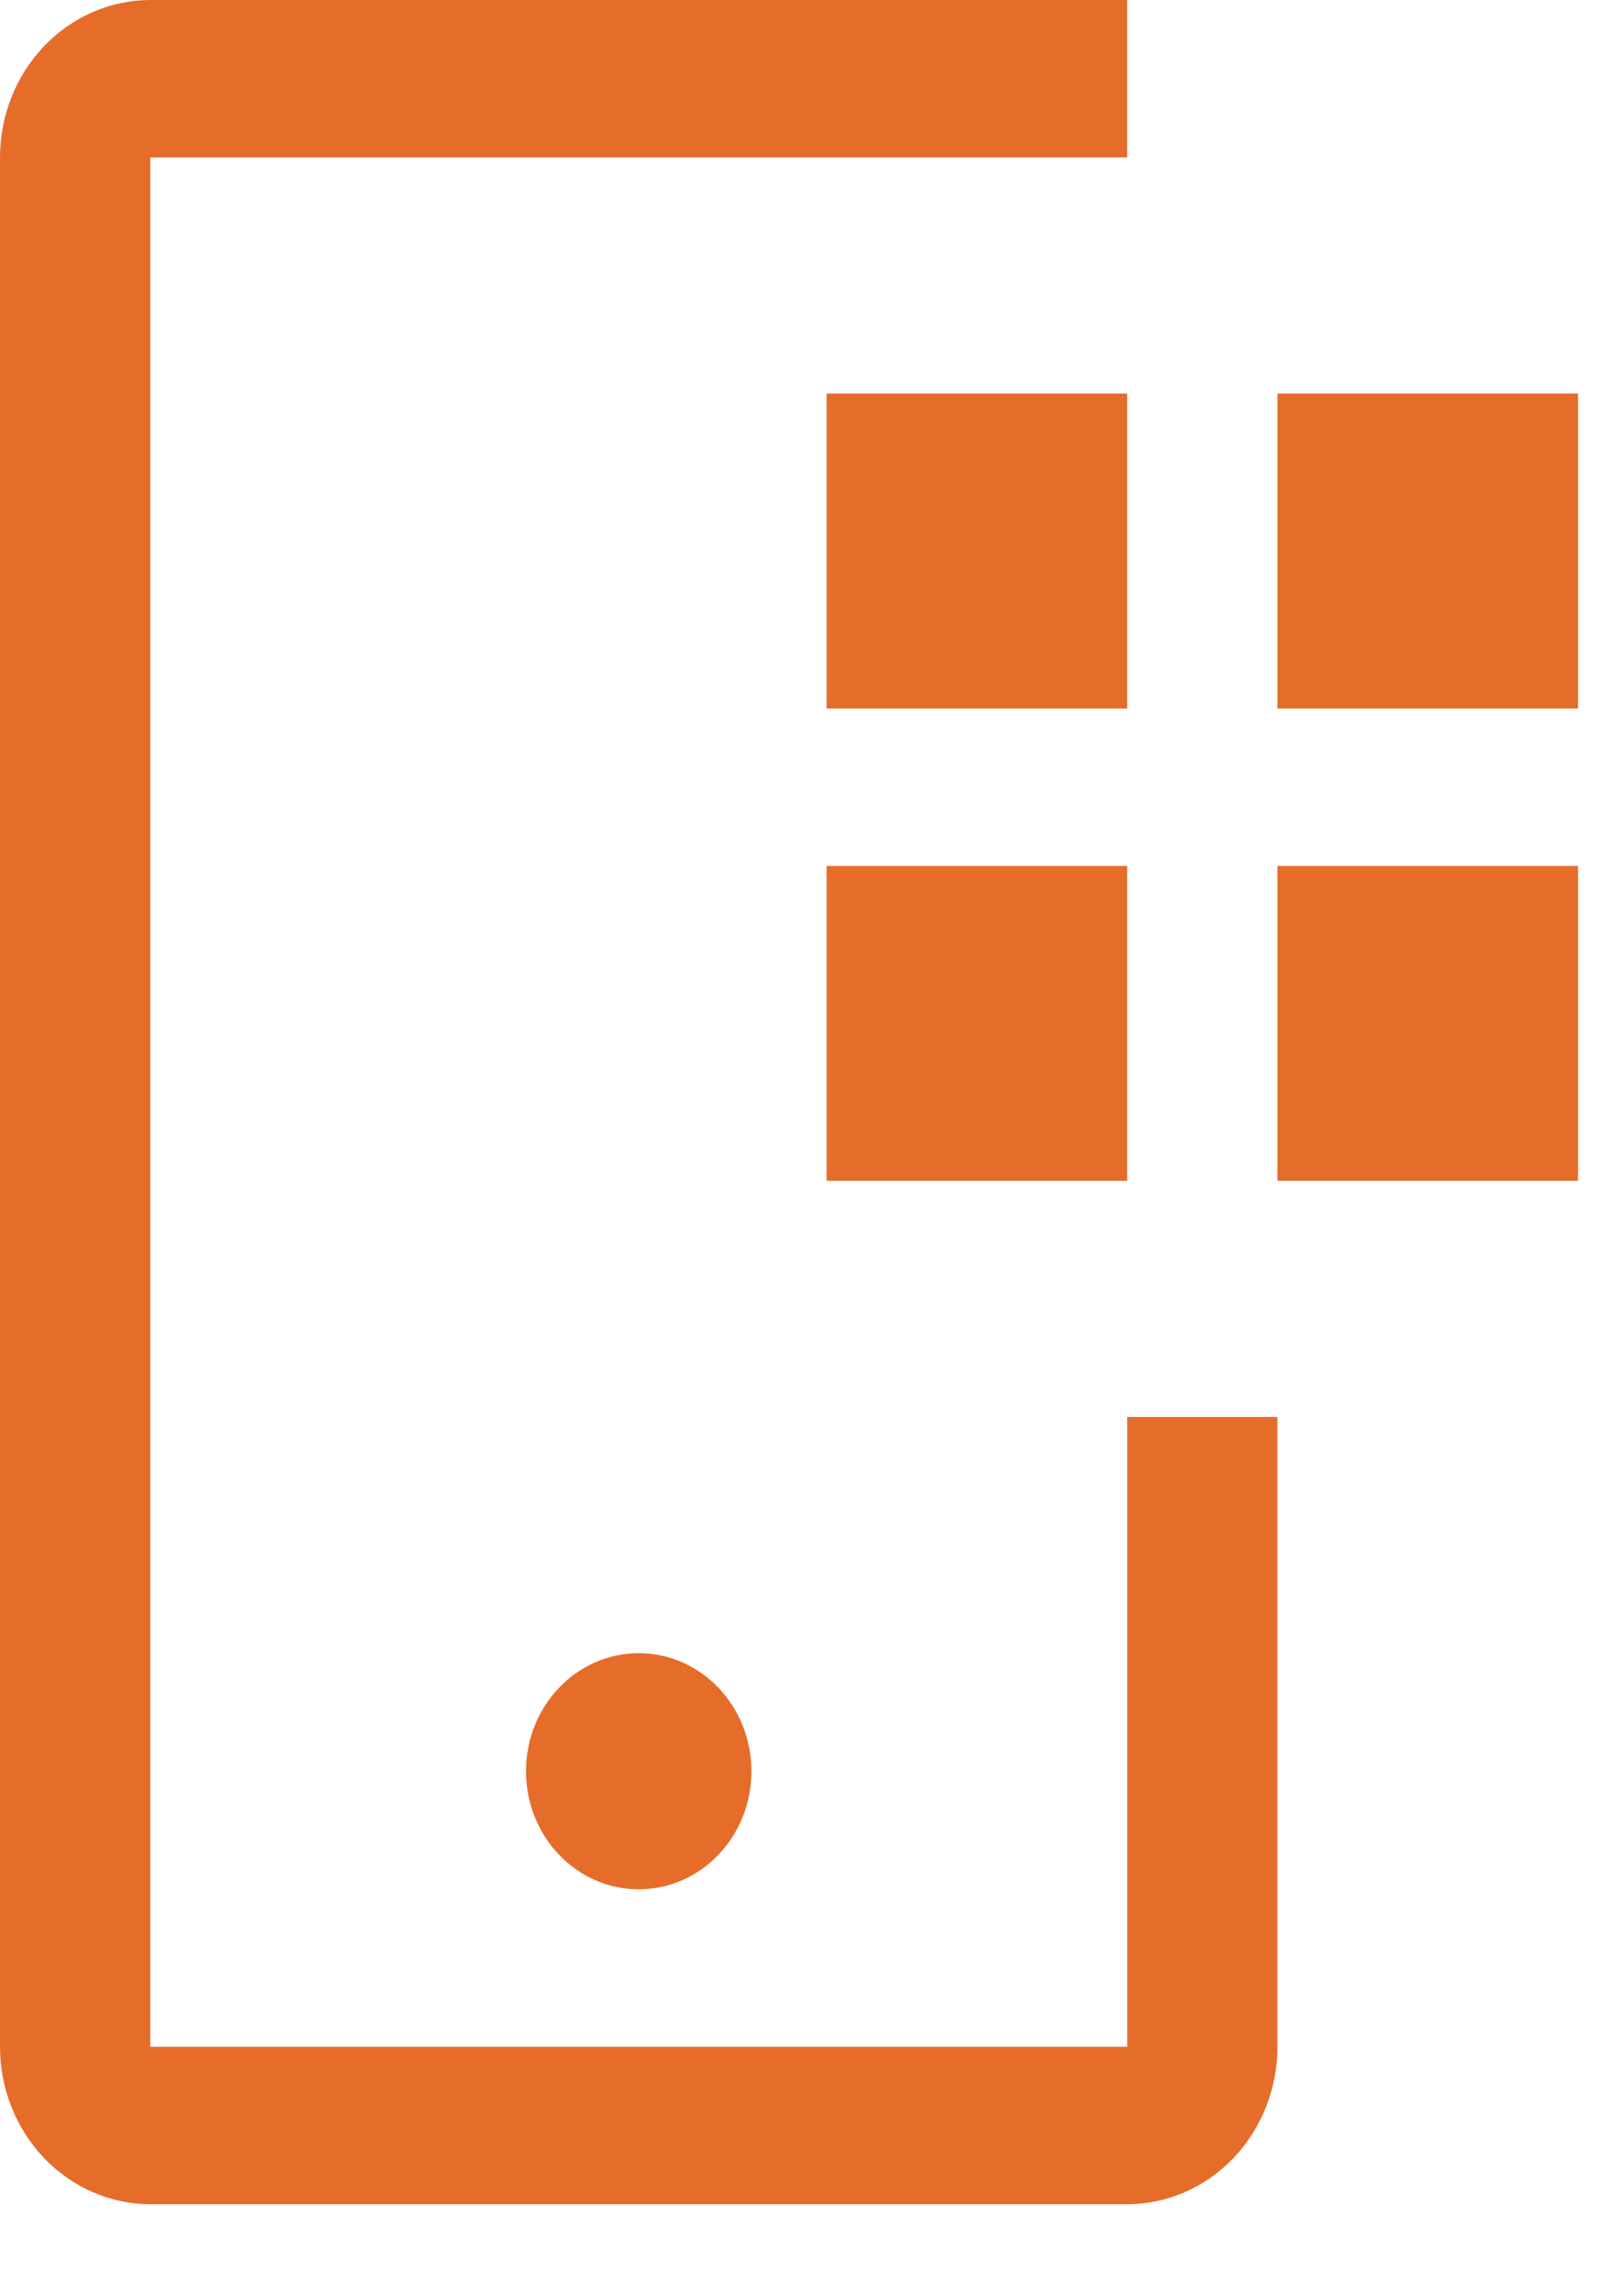
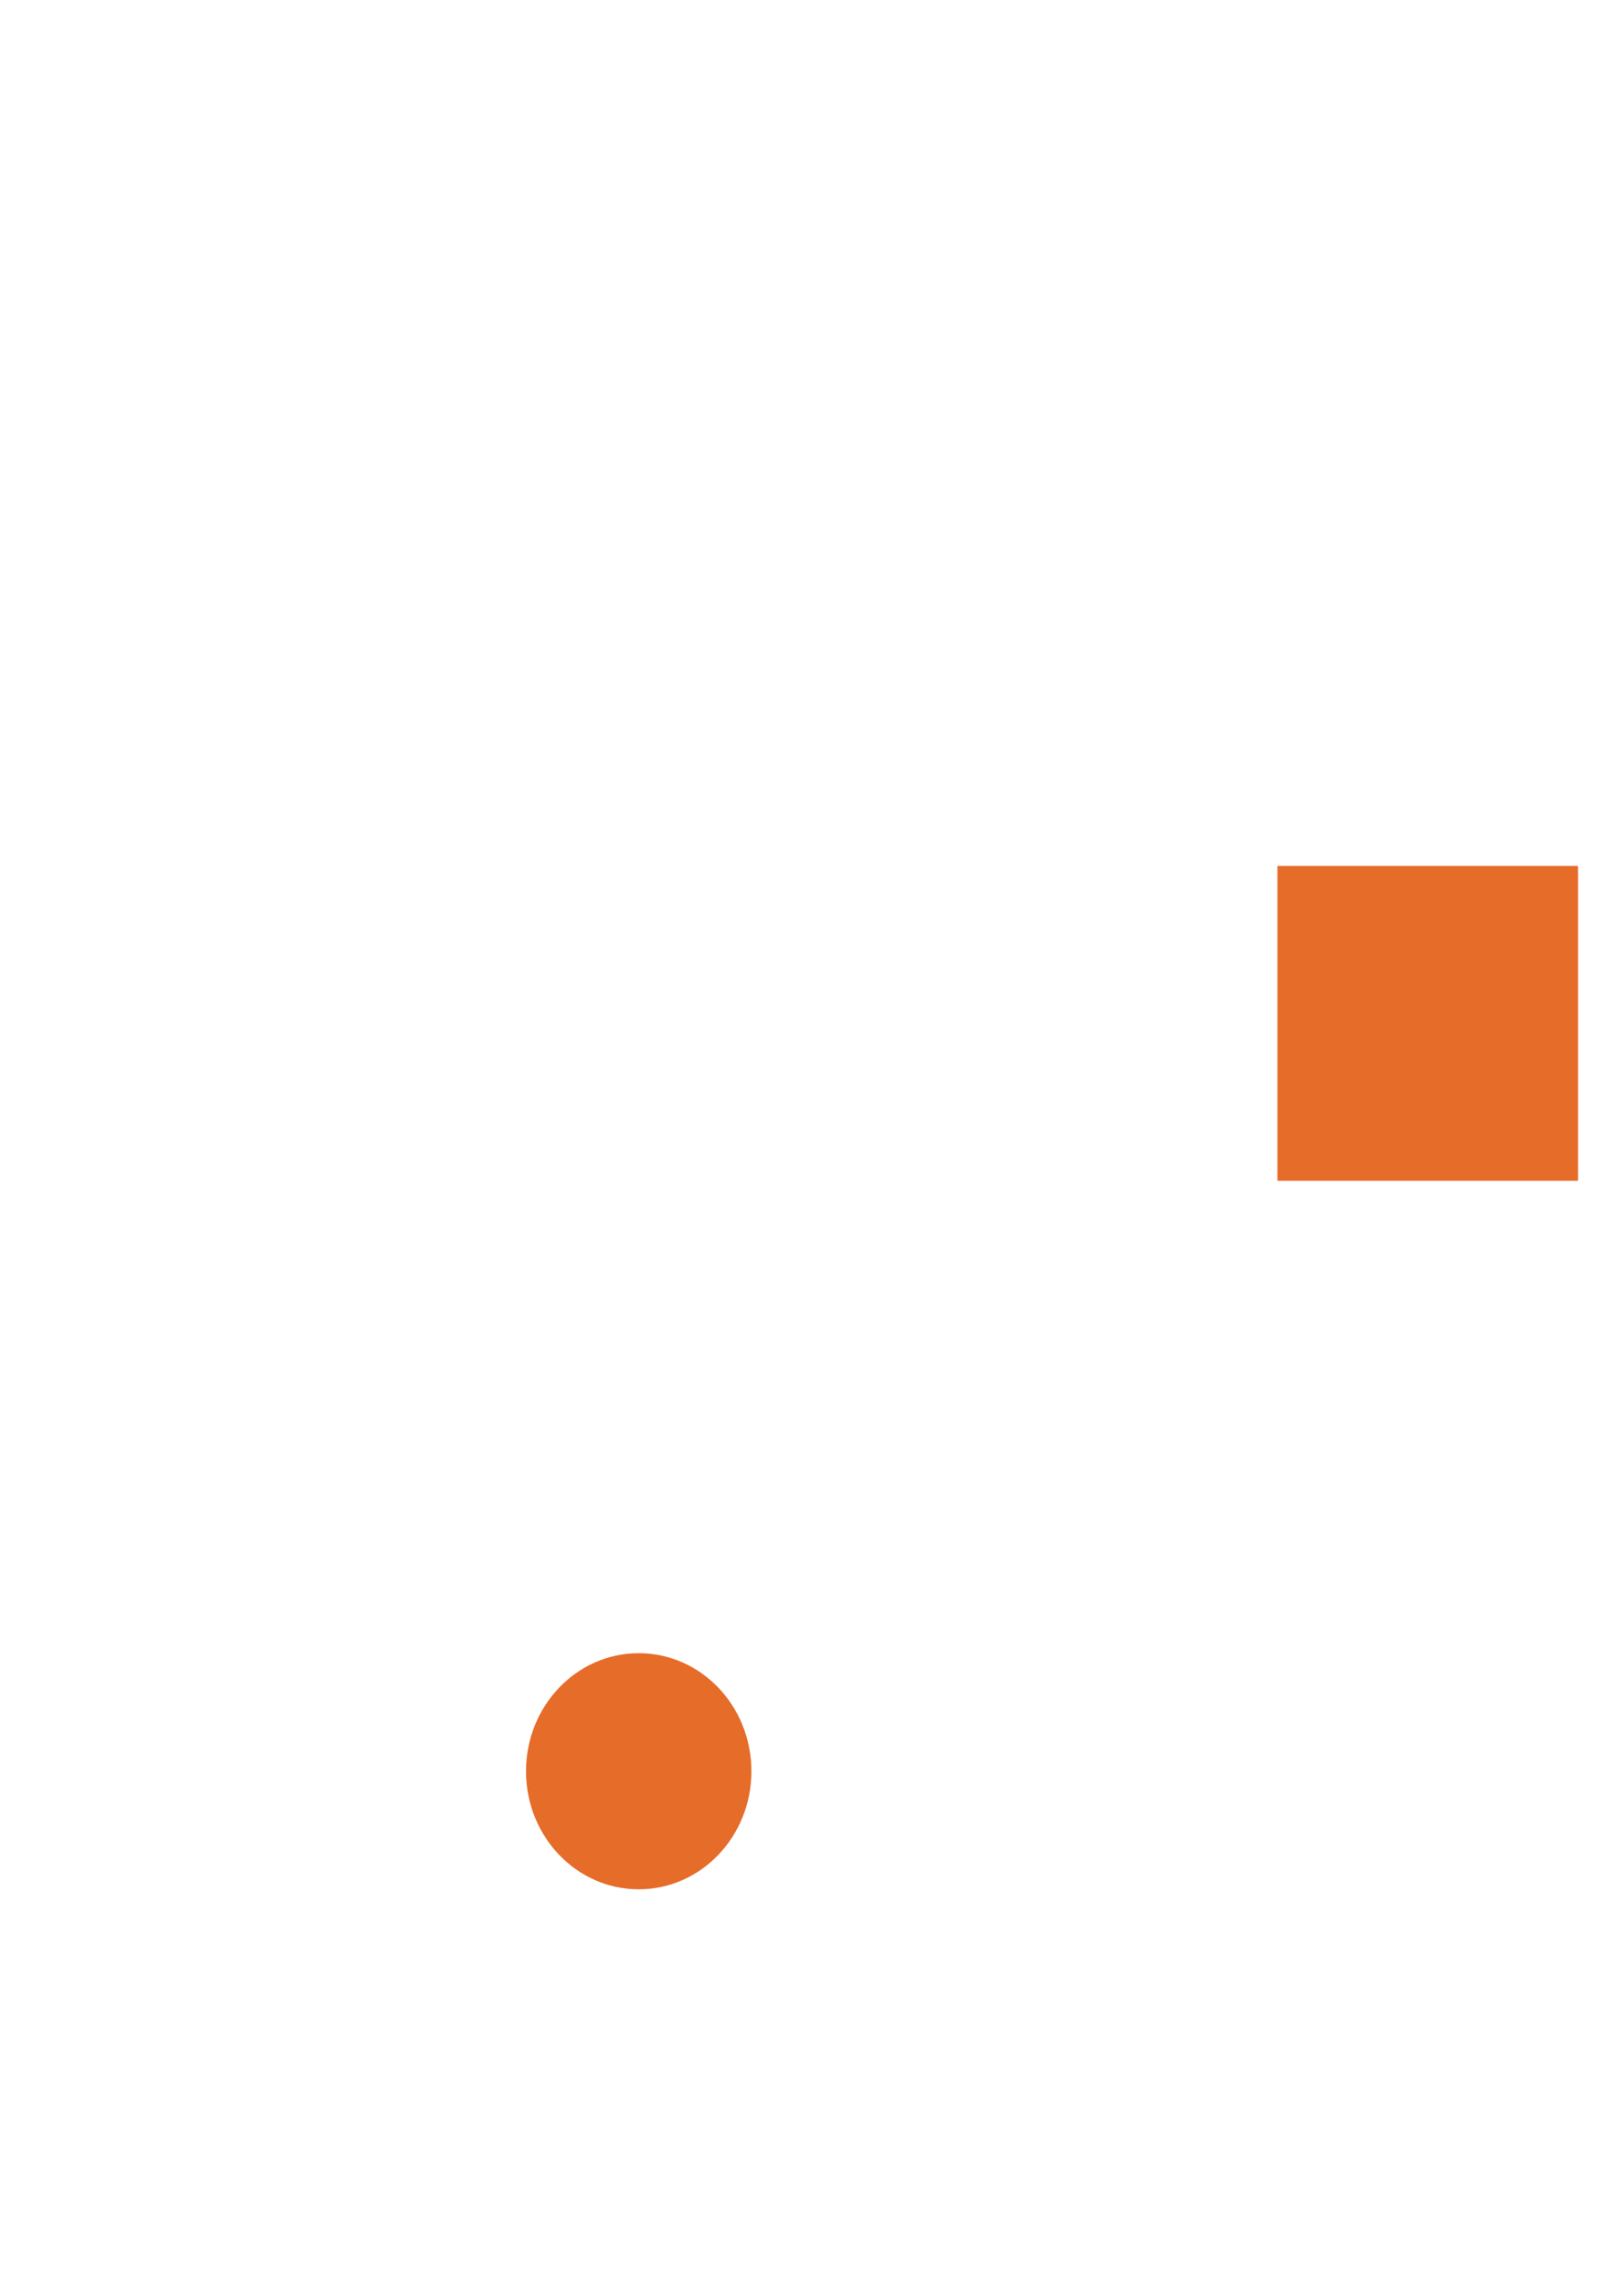
<svg xmlns="http://www.w3.org/2000/svg" width="20" height="28" viewBox="0 0 20 28" fill="none">
-   <path d="M15.732 4.844H19.434V8.72H15.732V4.844Z" fill="#E66C29" />
  <path d="M15.732 10.658H19.434V14.533H15.732V10.658Z" fill="#E66C29" />
-   <path d="M10.18 4.844H13.882V8.72H10.18V4.844Z" fill="#E66C29" />
-   <path d="M10.18 10.658H13.882V14.533H10.18V10.658Z" fill="#E66C29" />
+   <path d="M10.18 4.844H13.882H10.18V4.844Z" fill="#E66C29" />
  <path d="M7.866 23.253C8.633 23.253 9.254 22.603 9.254 21.8C9.254 20.997 8.633 20.347 7.866 20.347C7.1 20.347 6.478 20.997 6.478 21.8C6.478 22.603 7.1 23.253 7.866 23.253Z" fill="#E66C29" />
-   <path d="M13.882 27.129H1.851C1.36 27.128 0.89 26.924 0.543 26.561C0.196 26.197 0 25.705 0 25.191V1.938C0 1.424 0.196 0.931 0.543 0.568C0.89 0.205 1.36 0.001 1.851 0H13.882V1.938H1.851V25.191H13.882V17.44H15.732V25.191C15.732 25.705 15.537 26.197 15.19 26.561C14.843 26.924 14.372 27.128 13.882 27.129Z" fill="#E66C29" />
</svg>